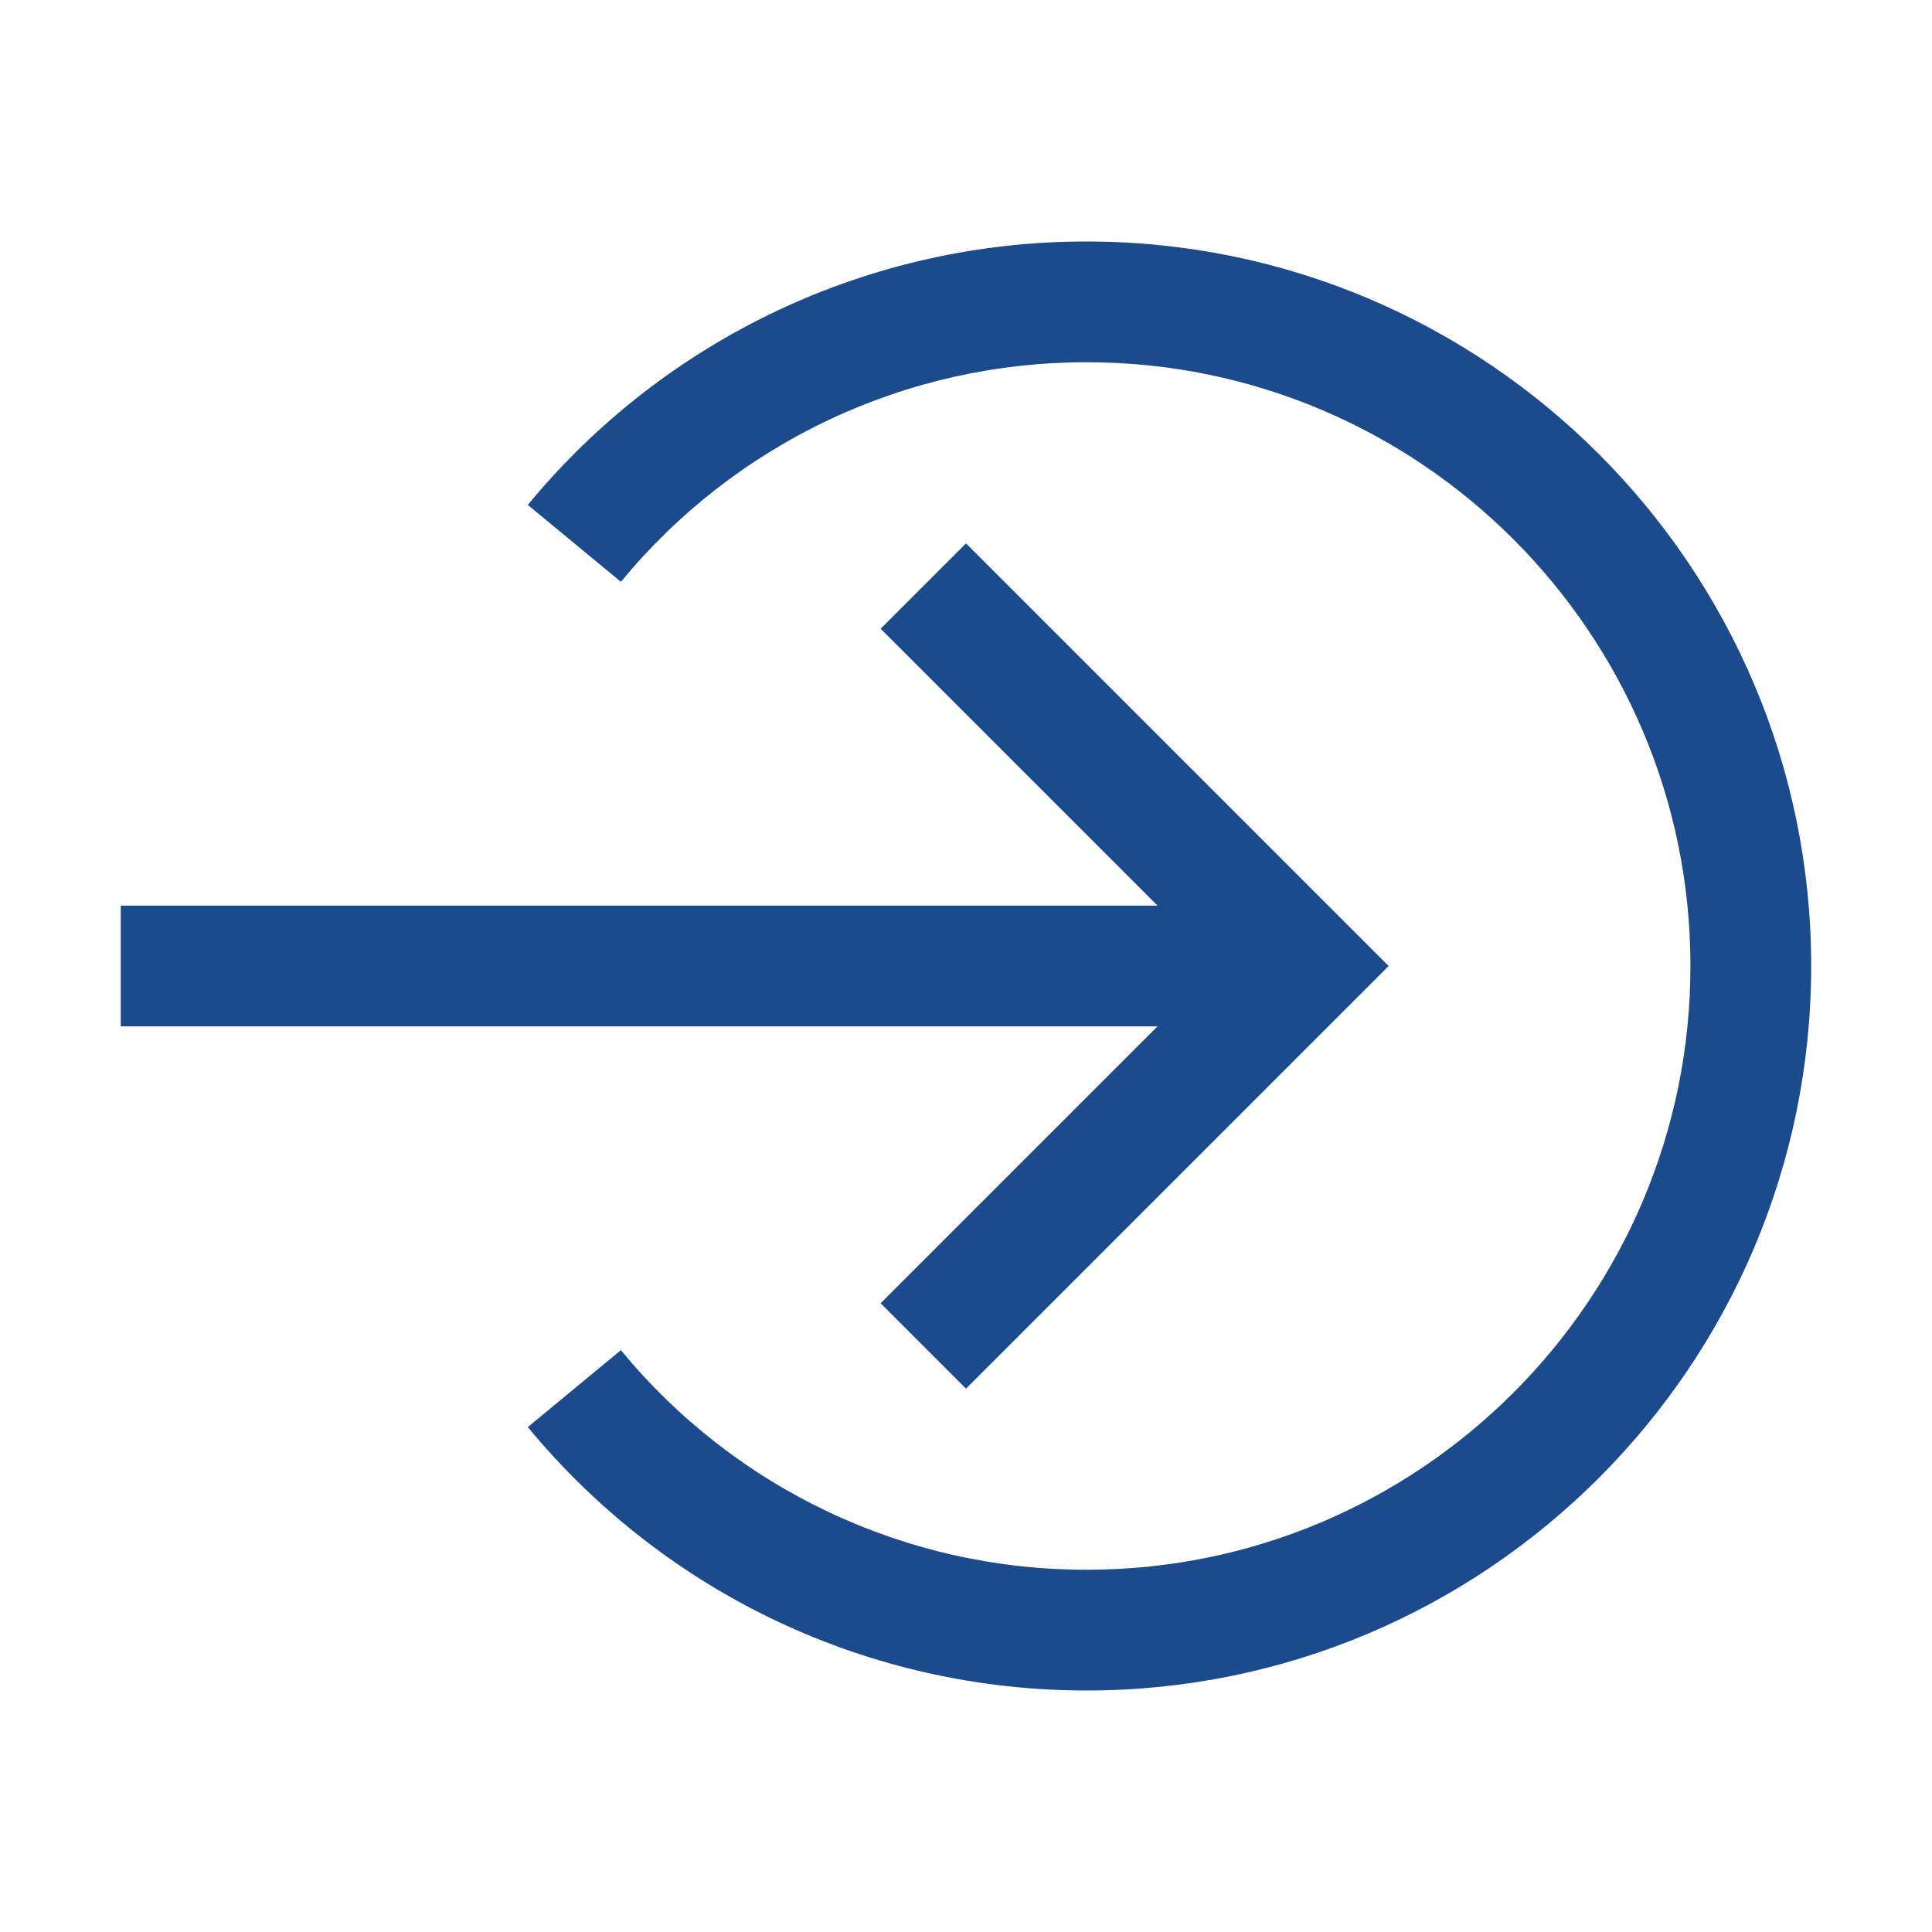
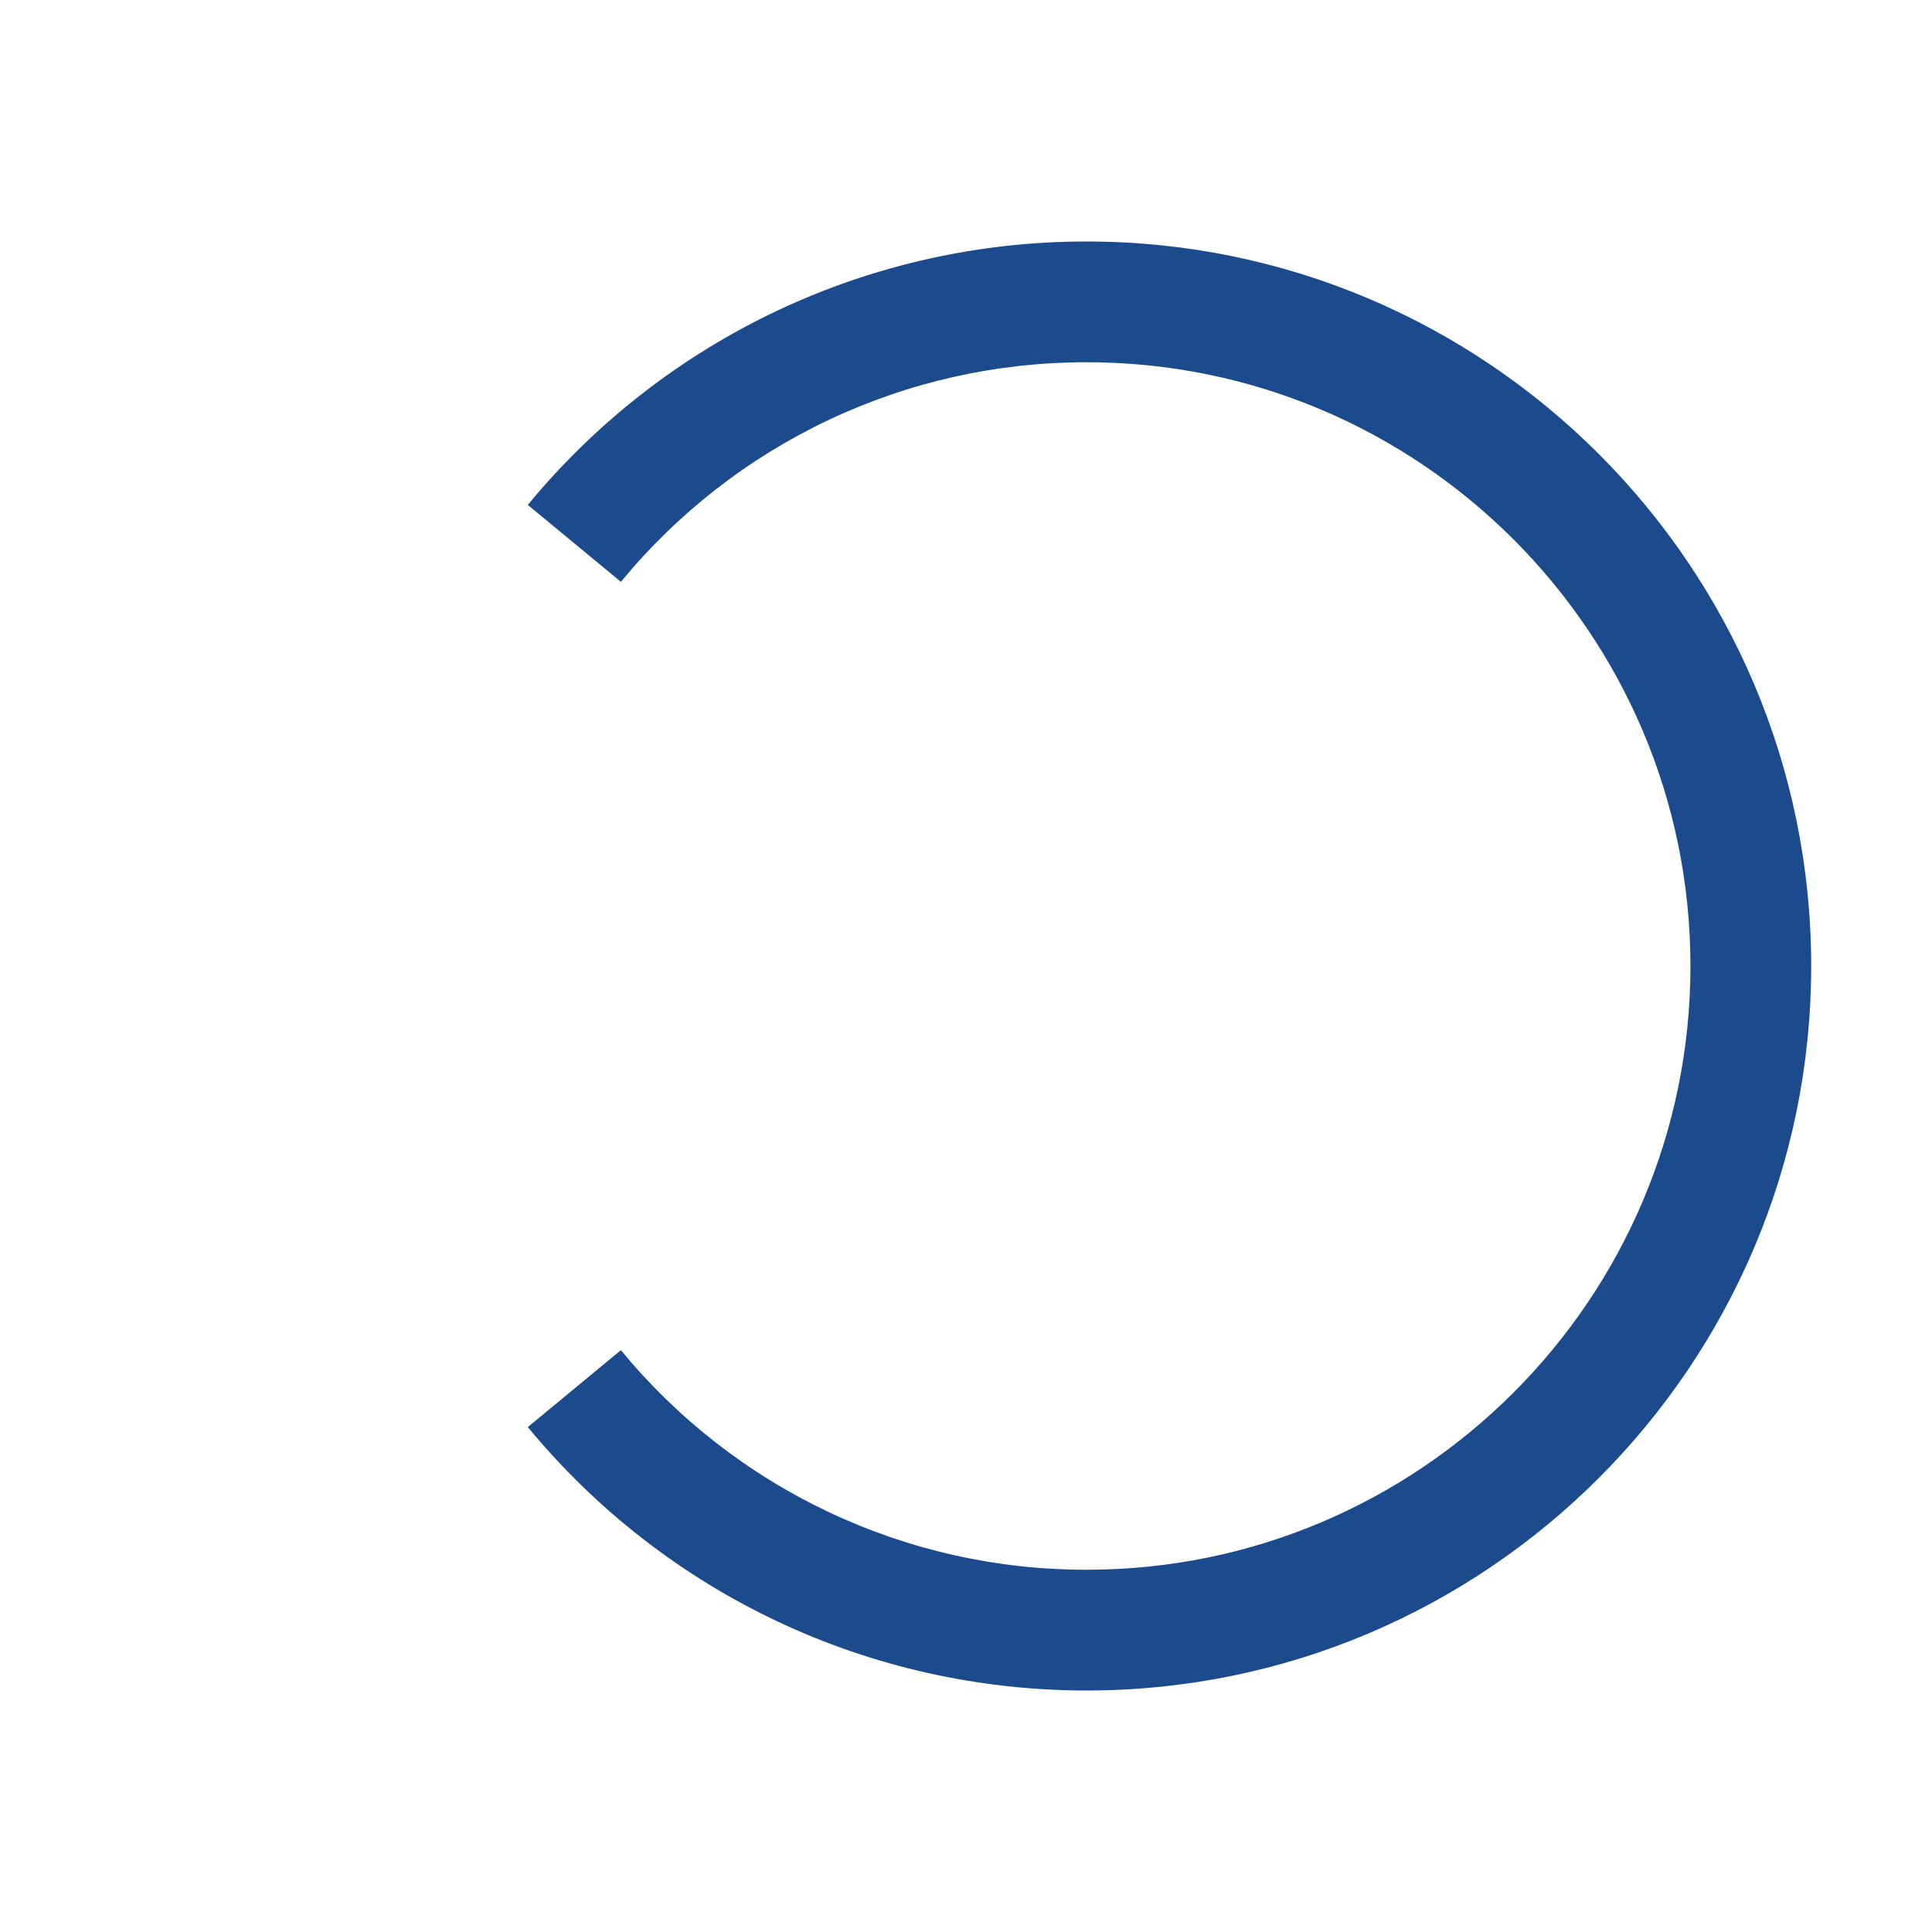
<svg xmlns="http://www.w3.org/2000/svg" width="32" height="32" viewBox="0 0 32 32" fill="none">
  <path d="M17.999 28C14.406 28 11.032 26.41 8.742 23.637L10.284 22.363C11.221 23.502 12.399 24.419 13.733 25.048C15.067 25.677 16.524 26.002 17.999 26C23.513 26 27.999 21.514 27.999 16C27.999 10.486 23.513 6 17.999 6C16.524 5.998 15.067 6.323 13.733 6.952C12.399 7.581 11.221 8.498 10.284 9.637L8.742 8.363C9.867 6.997 11.28 5.897 12.881 5.142C14.482 4.388 16.23 3.998 17.999 4C24.616 4 29.999 9.383 29.999 16C29.999 22.617 24.616 28 17.999 28Z" fill="#1C4B8D" />
-   <path d="M23 16L16 9L14.586 10.414L19.172 15H2V17H19.172L14.586 21.586L16 23L23 16Z" fill="#1C4B8D" />
</svg>